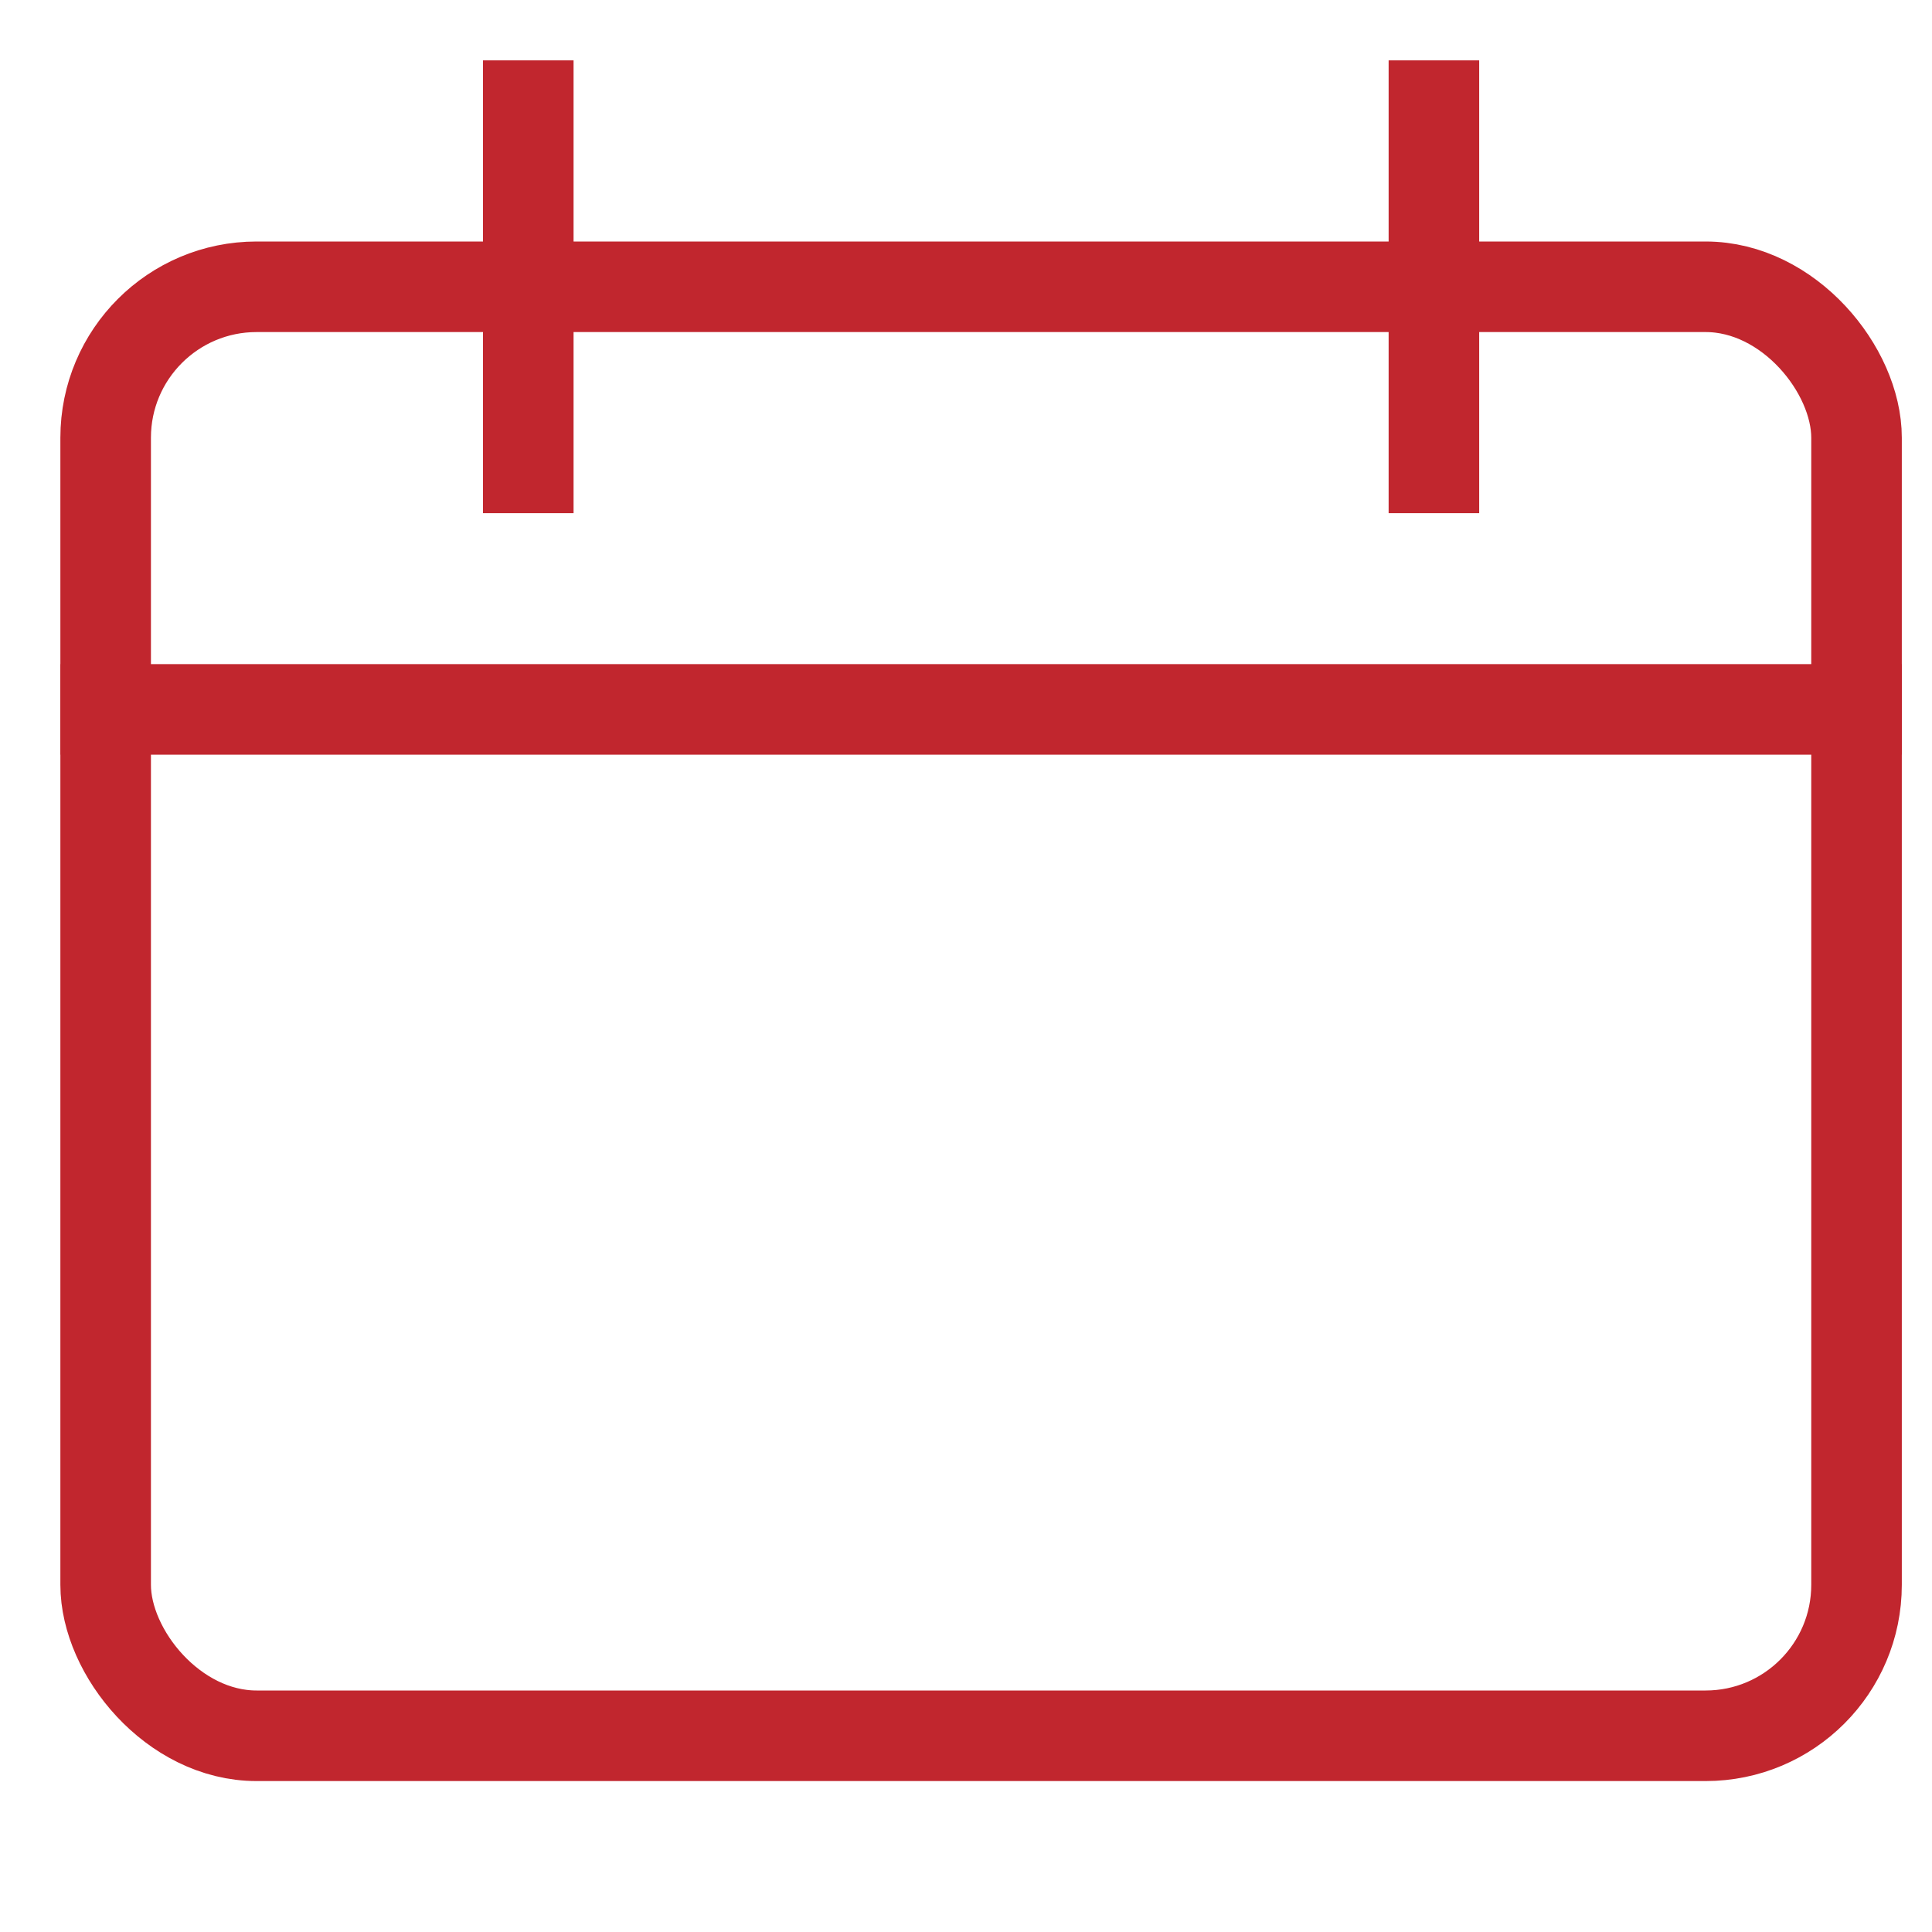
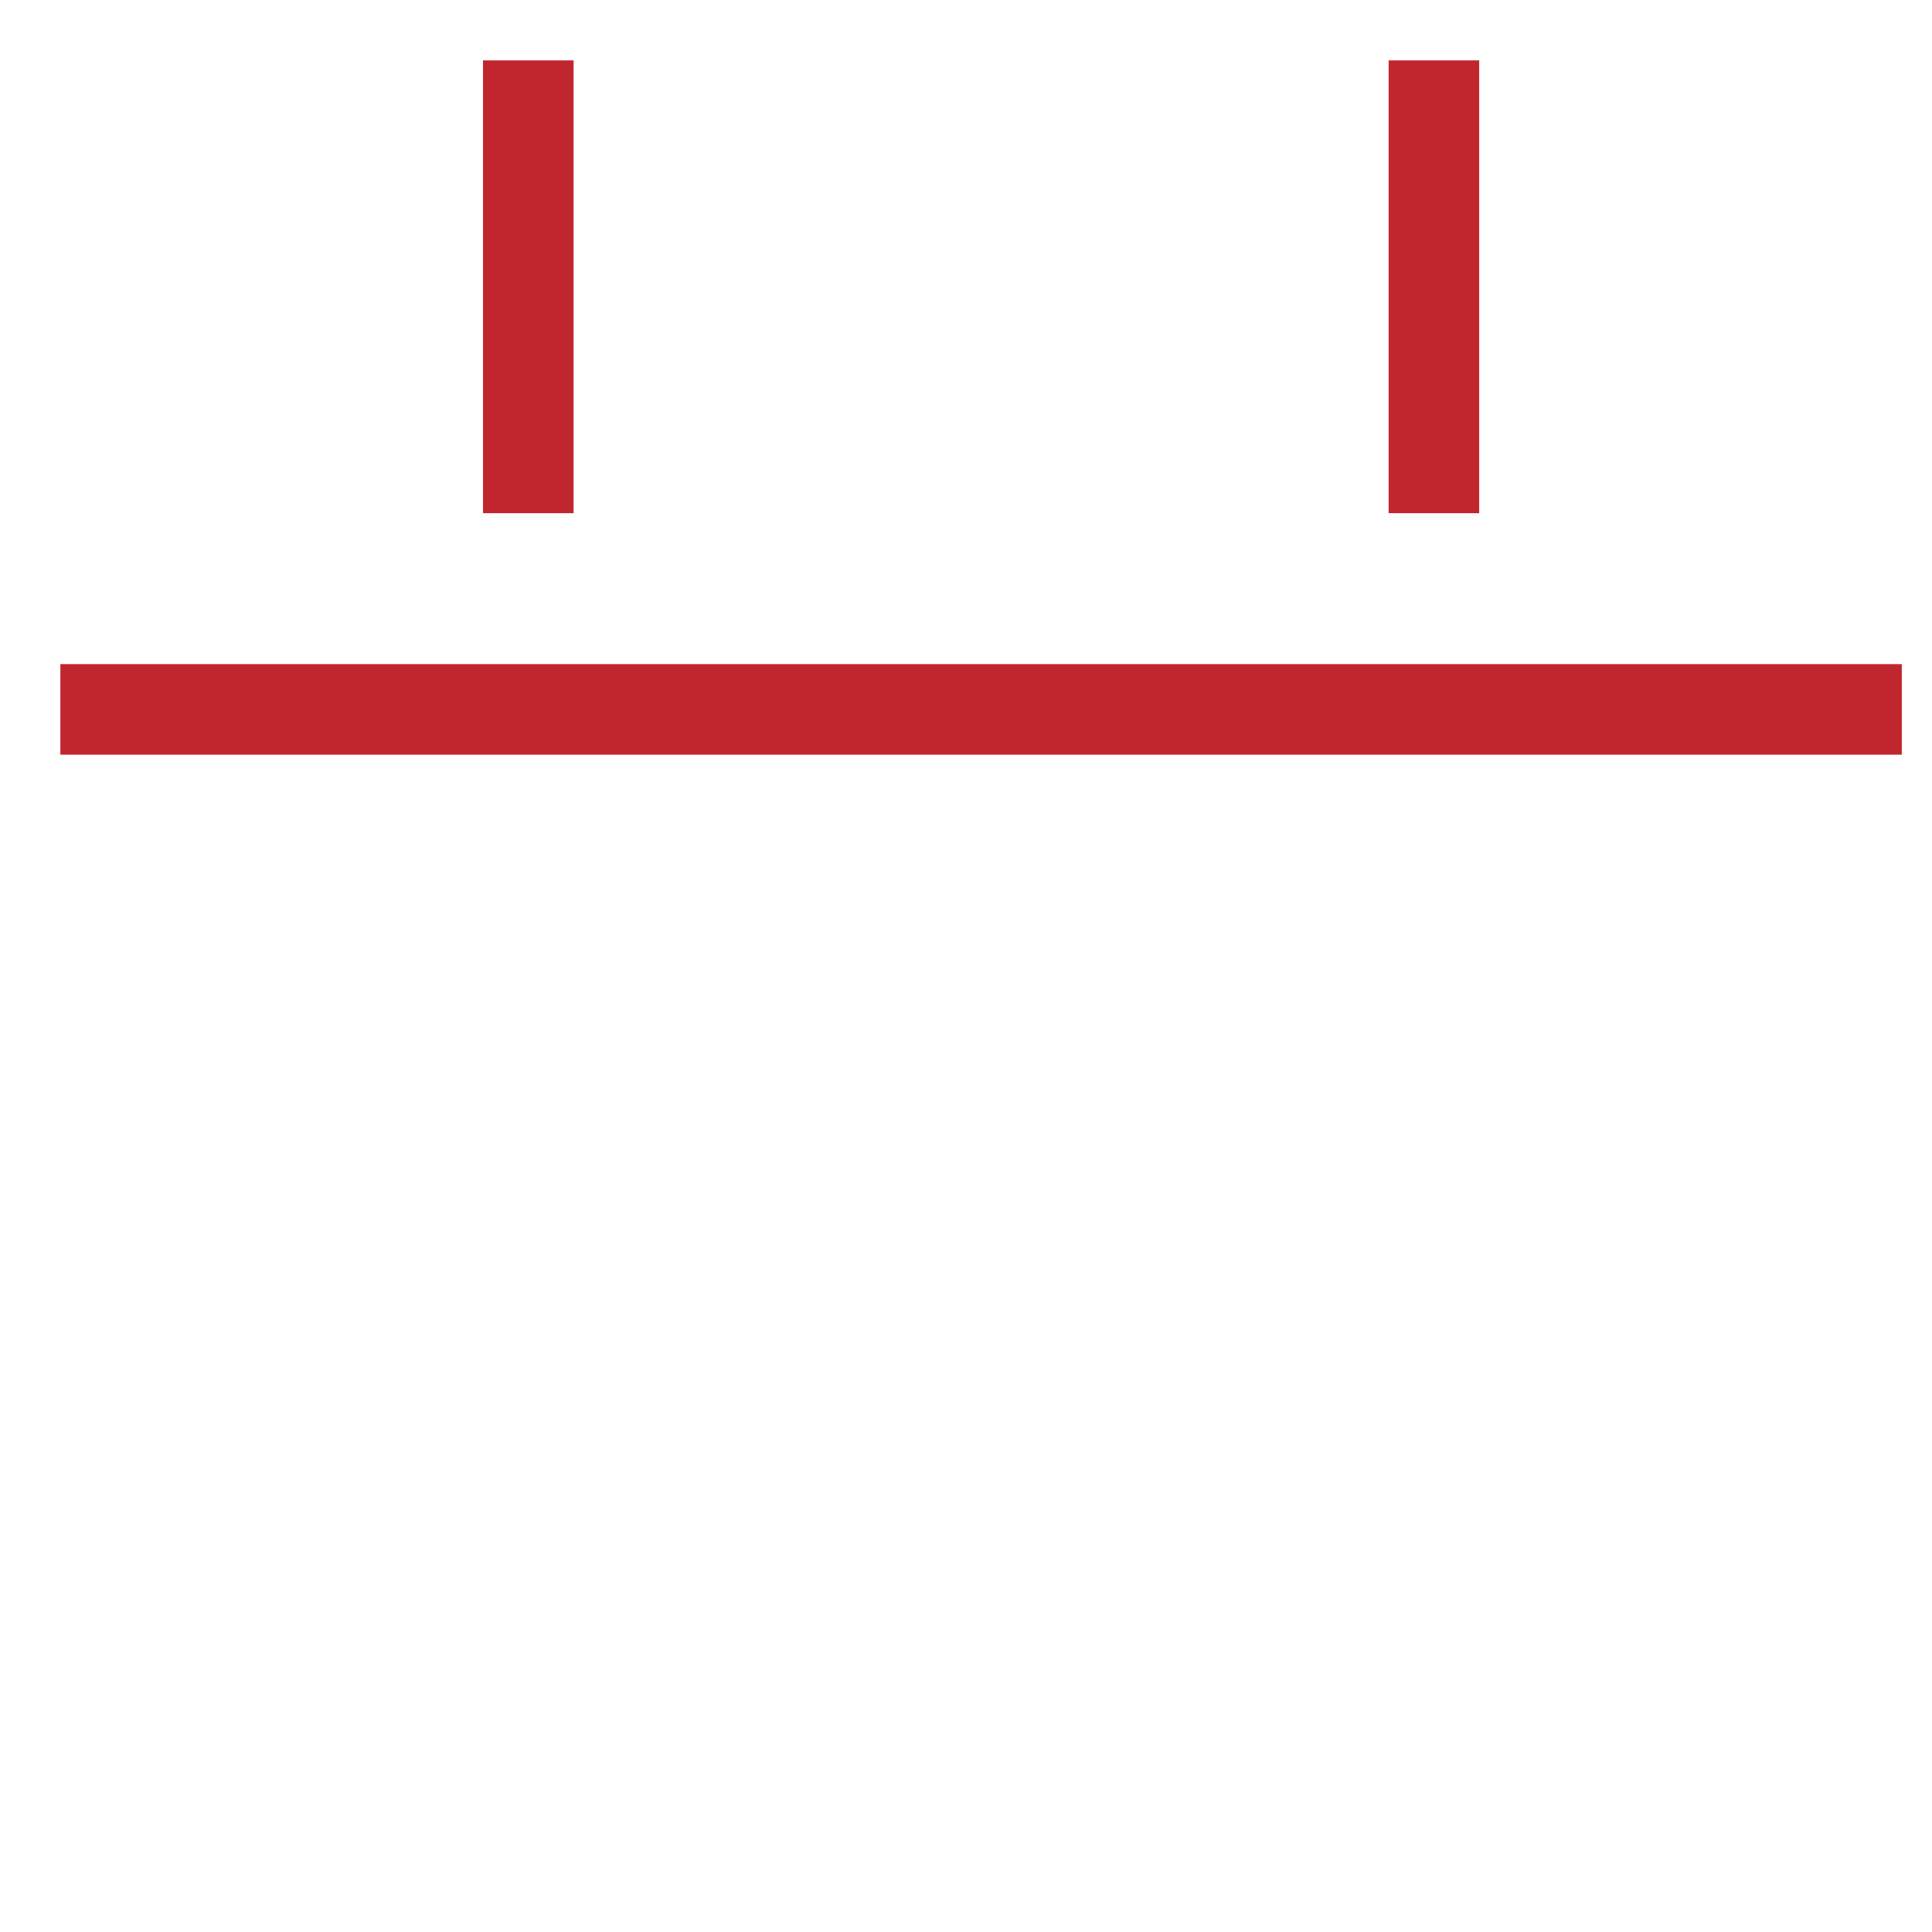
<svg xmlns="http://www.w3.org/2000/svg" width="64" height="64">
  <g fill="none" stroke="#C1262E" stroke-linecap="square" stroke-miterlimit="10" stroke-width="3" class="nc-icon-wrapper" transform="translate(.5 .5)">
    <path stroke-linecap="butt" d="M61 23H3" data-cap="butt" data-color="color-2" />
-     <rect width="58" height="48" x="3" y="9" rx="5" />
    <path d="M17 3v12M47 3v12" />
  </g>
</svg>